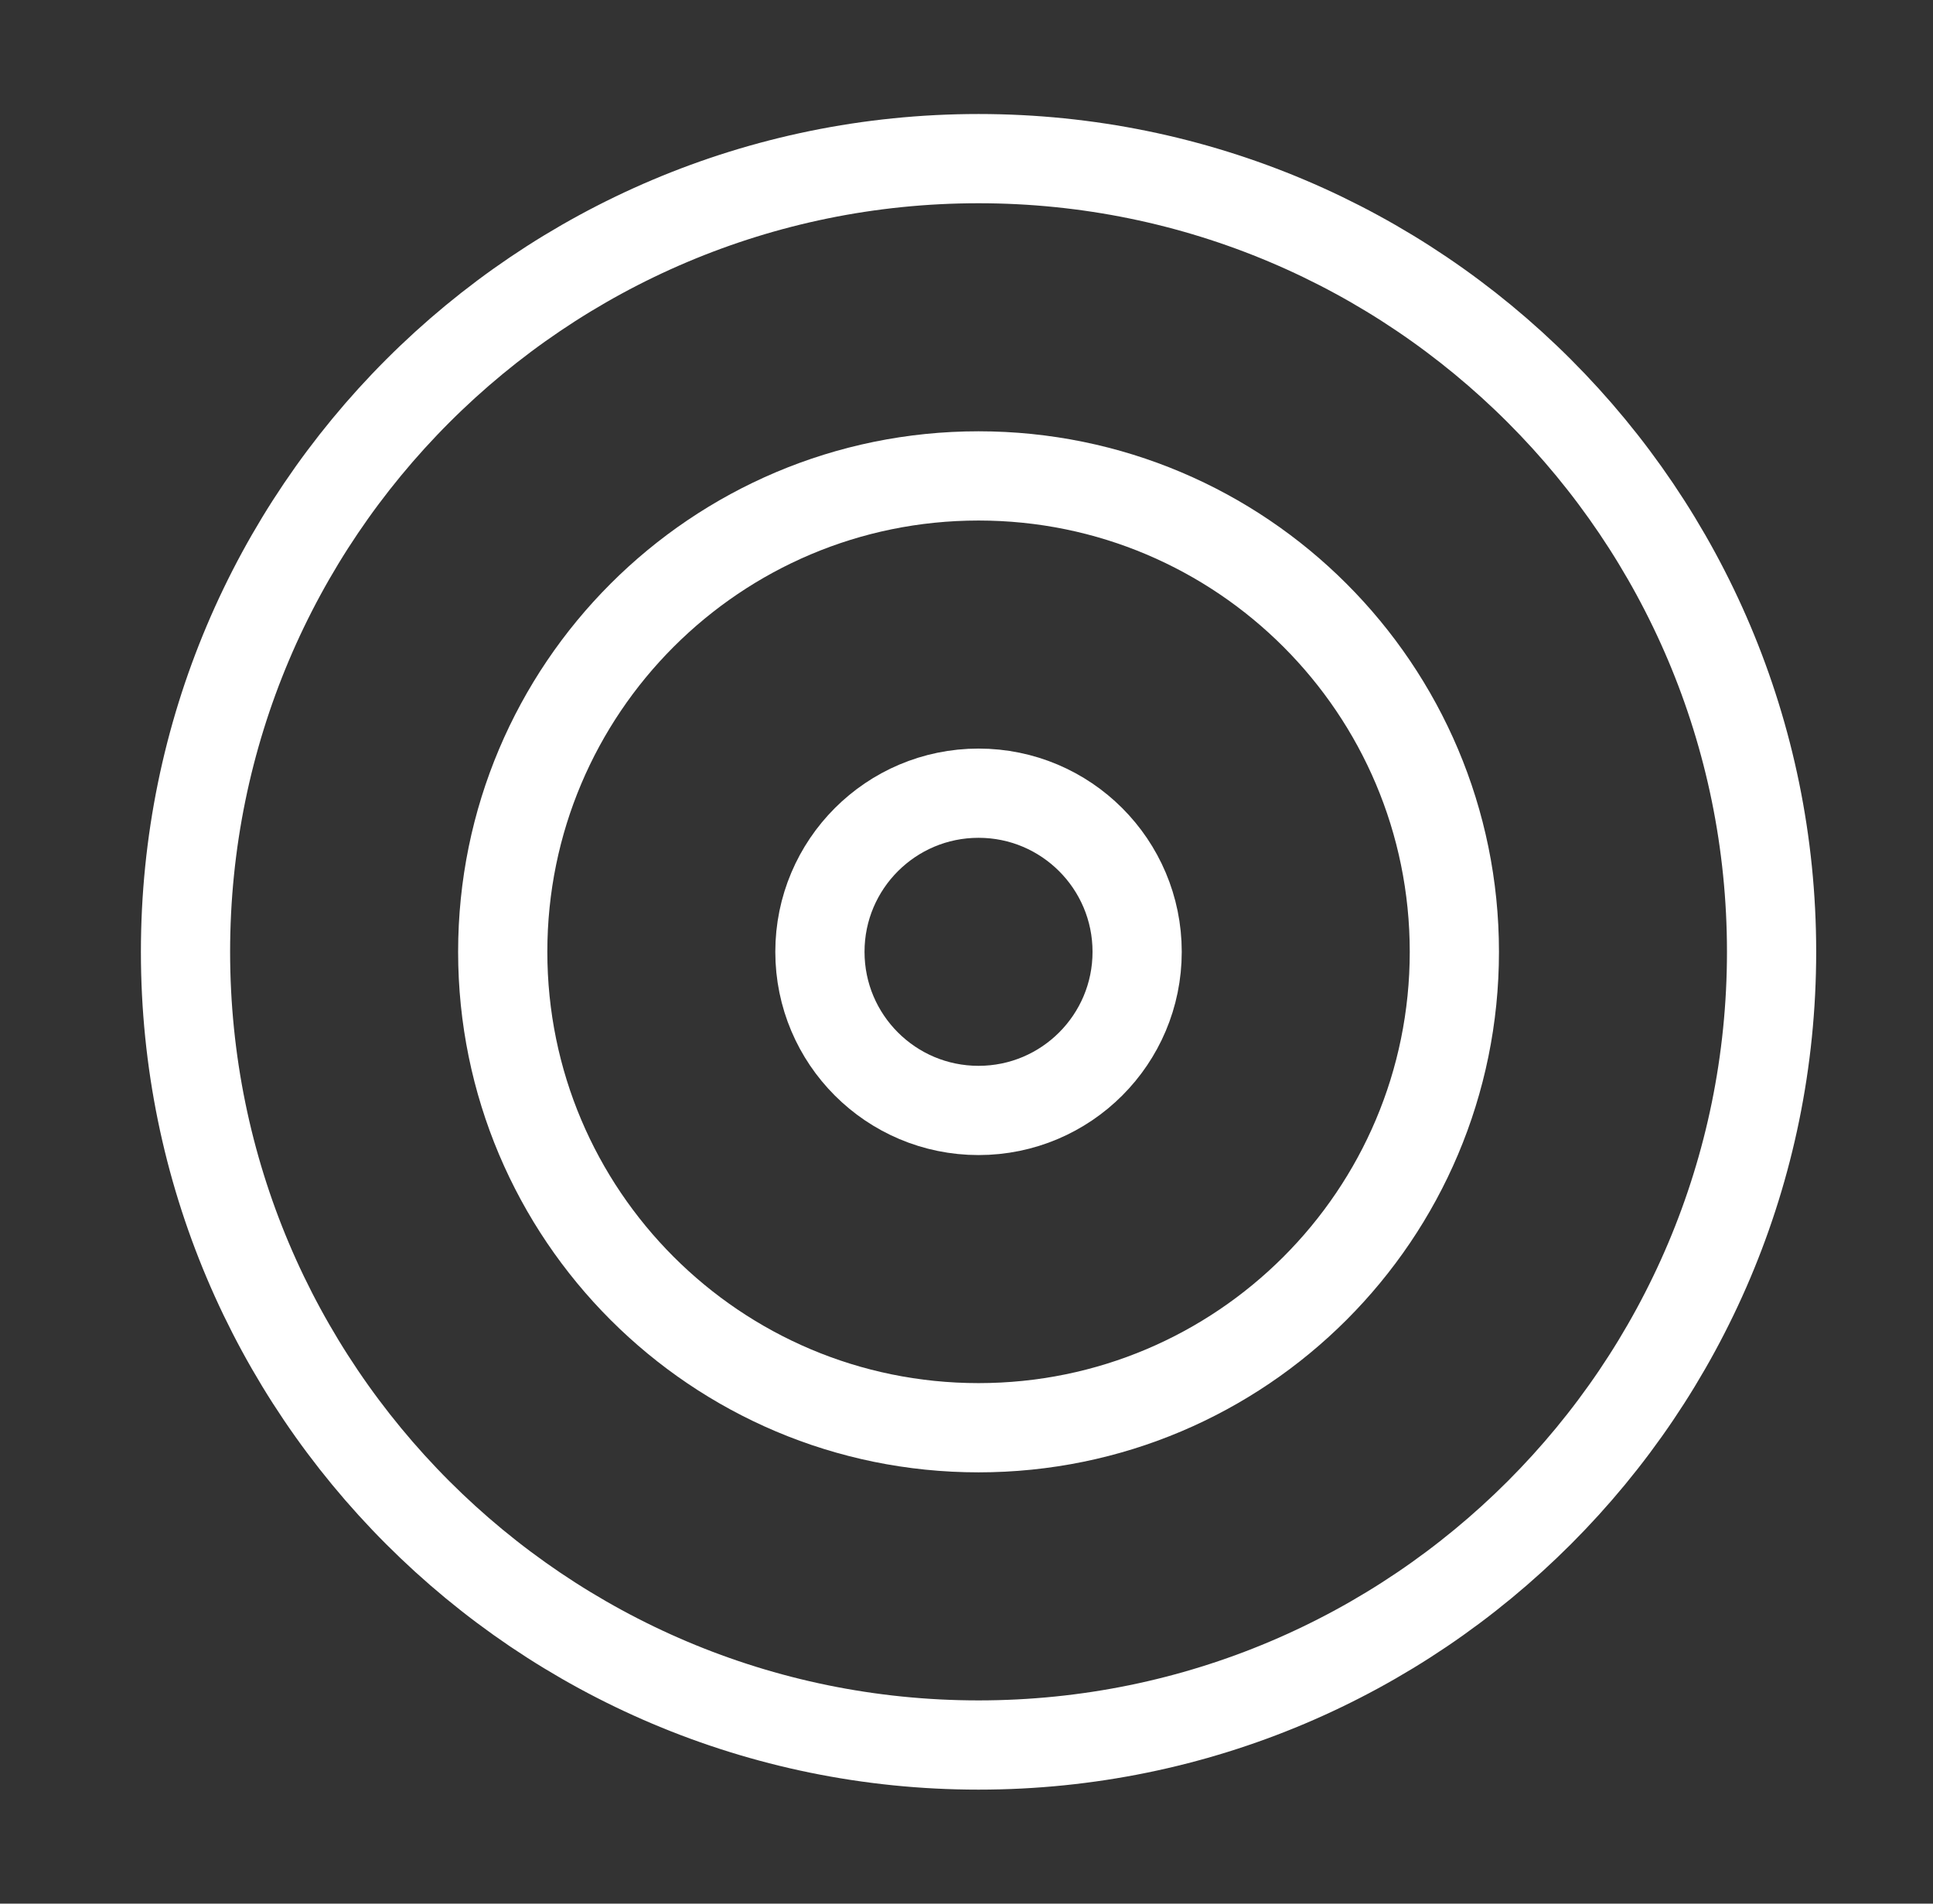
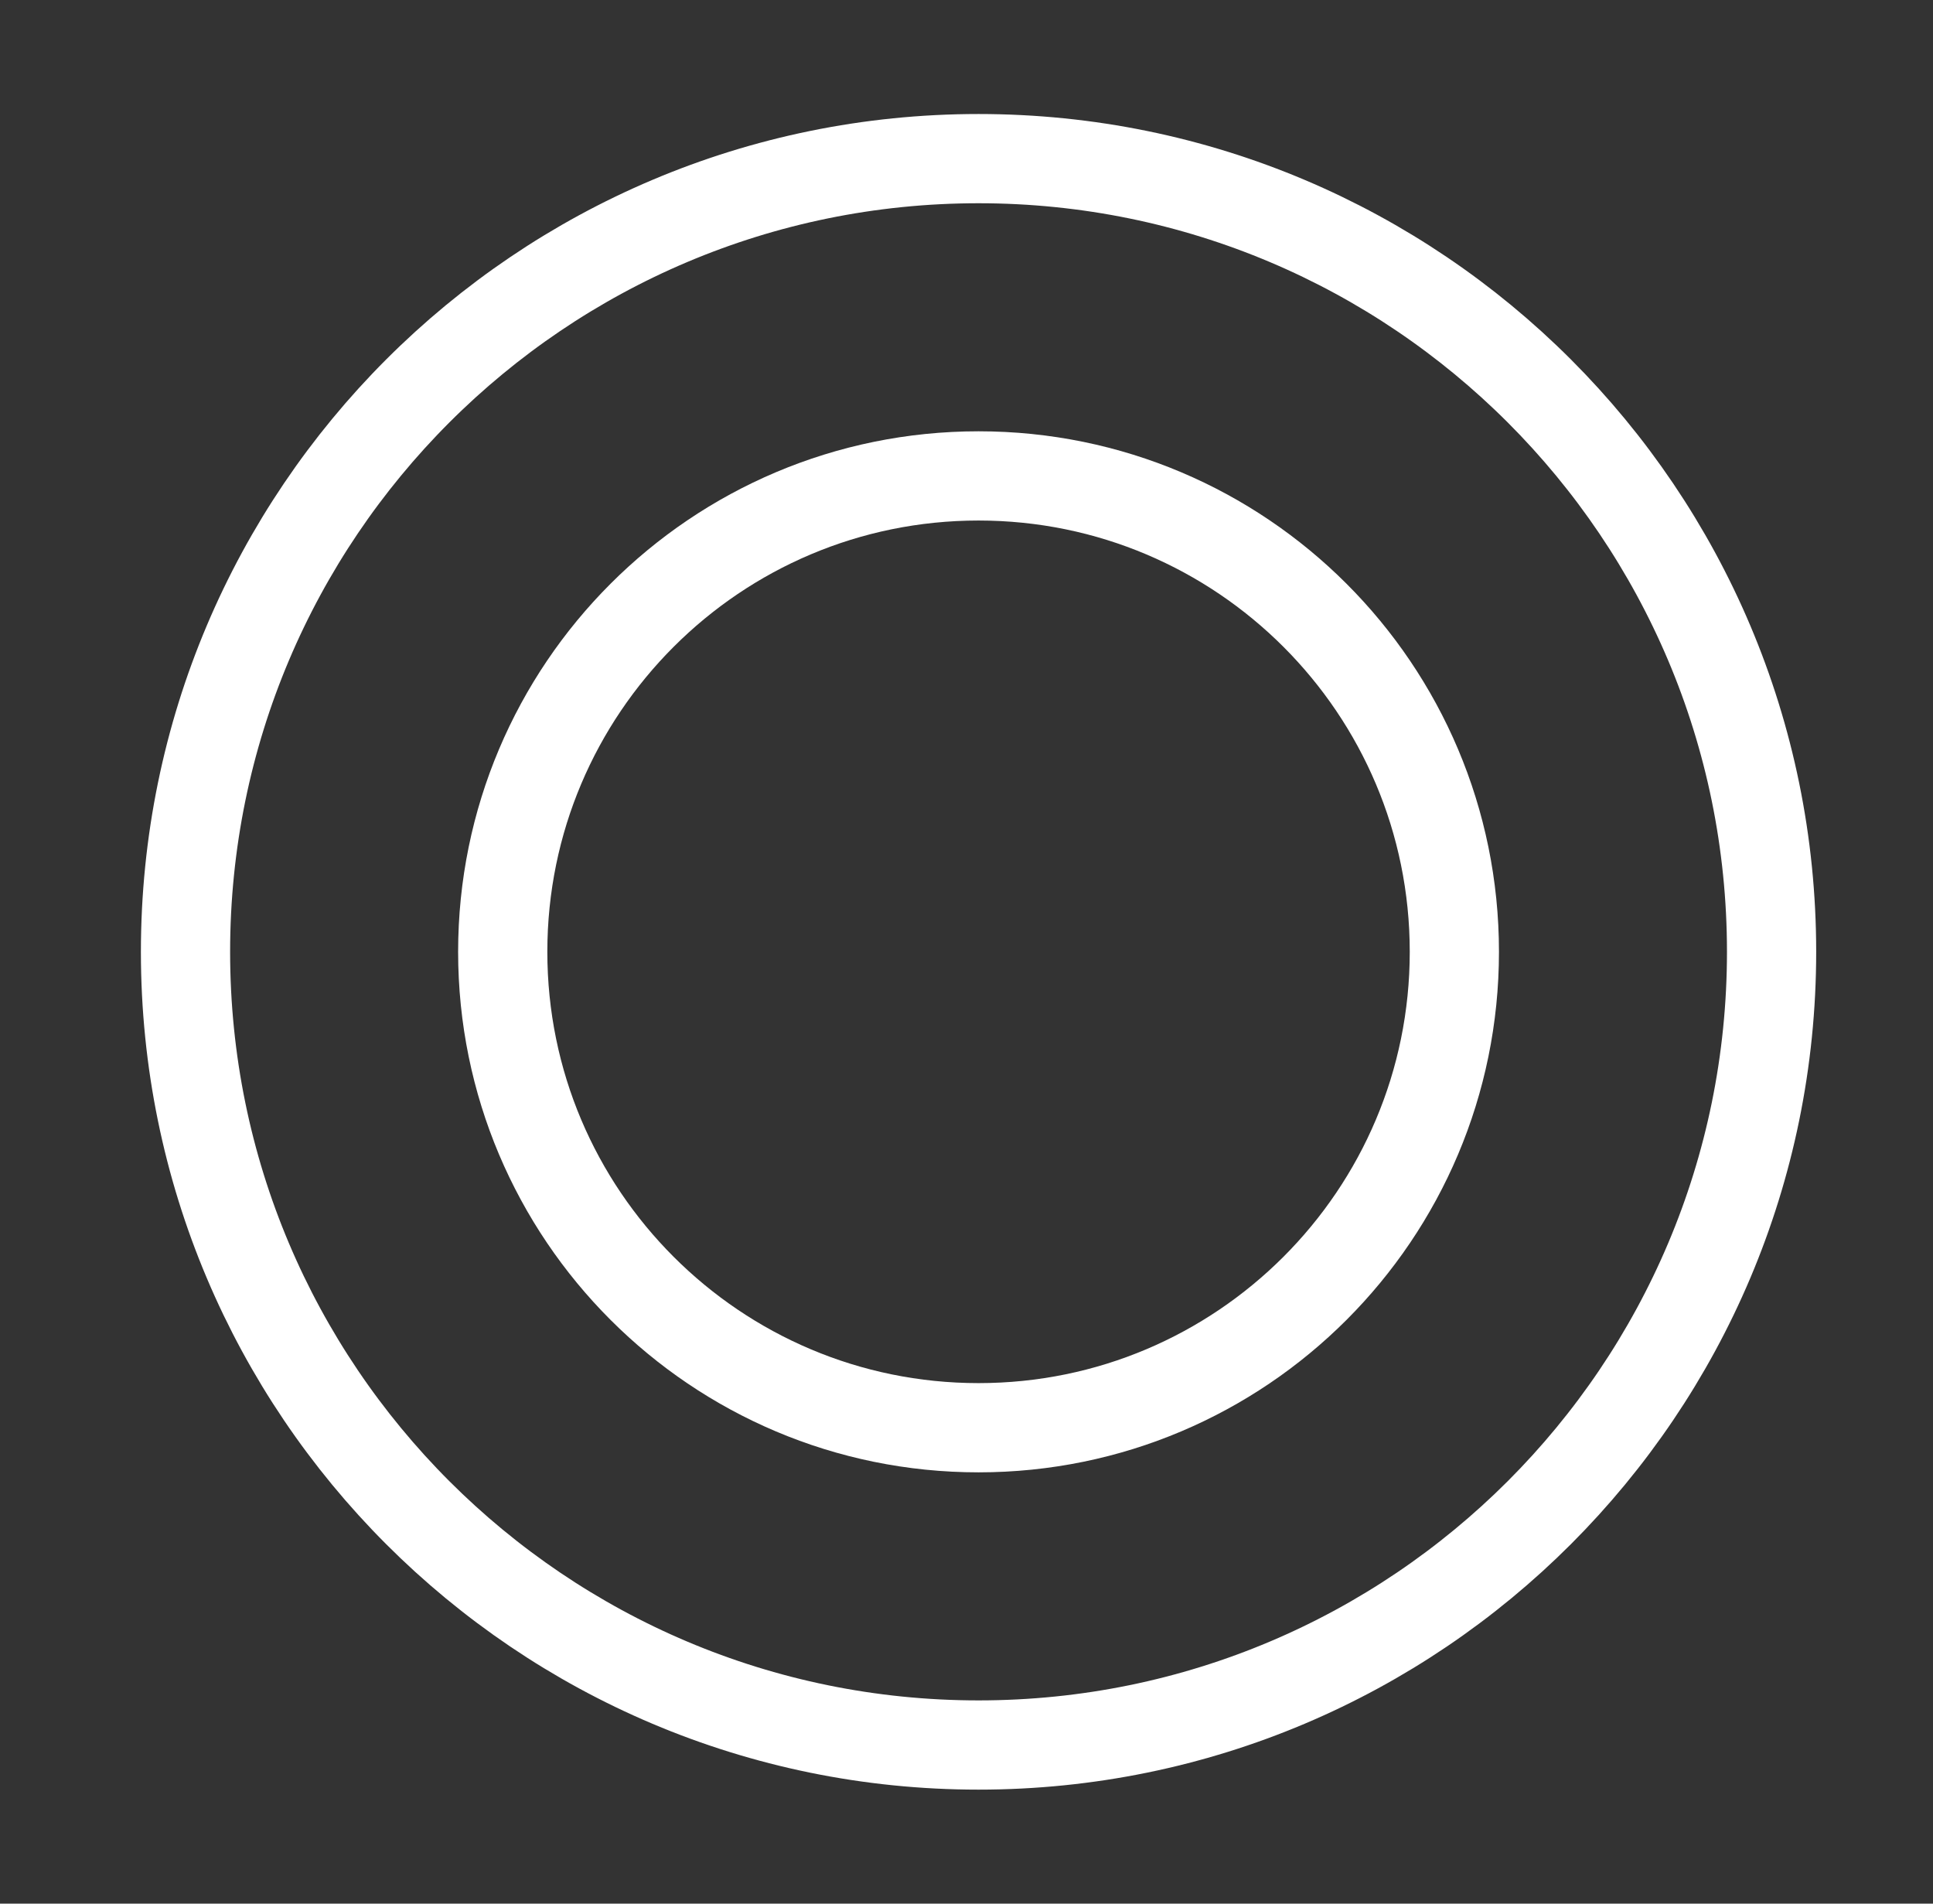
<svg xmlns="http://www.w3.org/2000/svg" width="65" height="64" viewBox="0 0 65 64" fill="none">
  <rect x="0" y="0" width="65" height="64" fill="#333333" stroke="none" />
  <path d="M32.905 58.667C47.633 58.667 59.572 46.728 59.572 32C59.572 17.272 47.633 5.333 32.905 5.333C18.177 5.333 6.238 17.272 6.238 32C6.238 46.728 18.177 58.667 32.905 58.667Z" stroke="white" stroke-width="3" stroke-linecap="round" stroke-linejoin="round" />
  <path d="M32.905 48C41.741 48 48.905 40.837 48.905 32C48.905 23.163 41.741 16 32.905 16C24.068 16 16.905 23.163 16.905 32C16.905 40.837 24.068 48 32.905 48Z" stroke="white" stroke-width="3" stroke-linecap="round" stroke-linejoin="round" />
-   <path d="M32.905 37.333C35.85 37.333 38.238 34.946 38.238 32C38.238 29.055 35.85 26.667 32.905 26.667C29.959 26.667 27.571 29.055 27.571 32C27.571 34.946 29.959 37.333 32.905 37.333Z" stroke="white" stroke-width="3" stroke-linecap="round" stroke-linejoin="round" />
</svg>